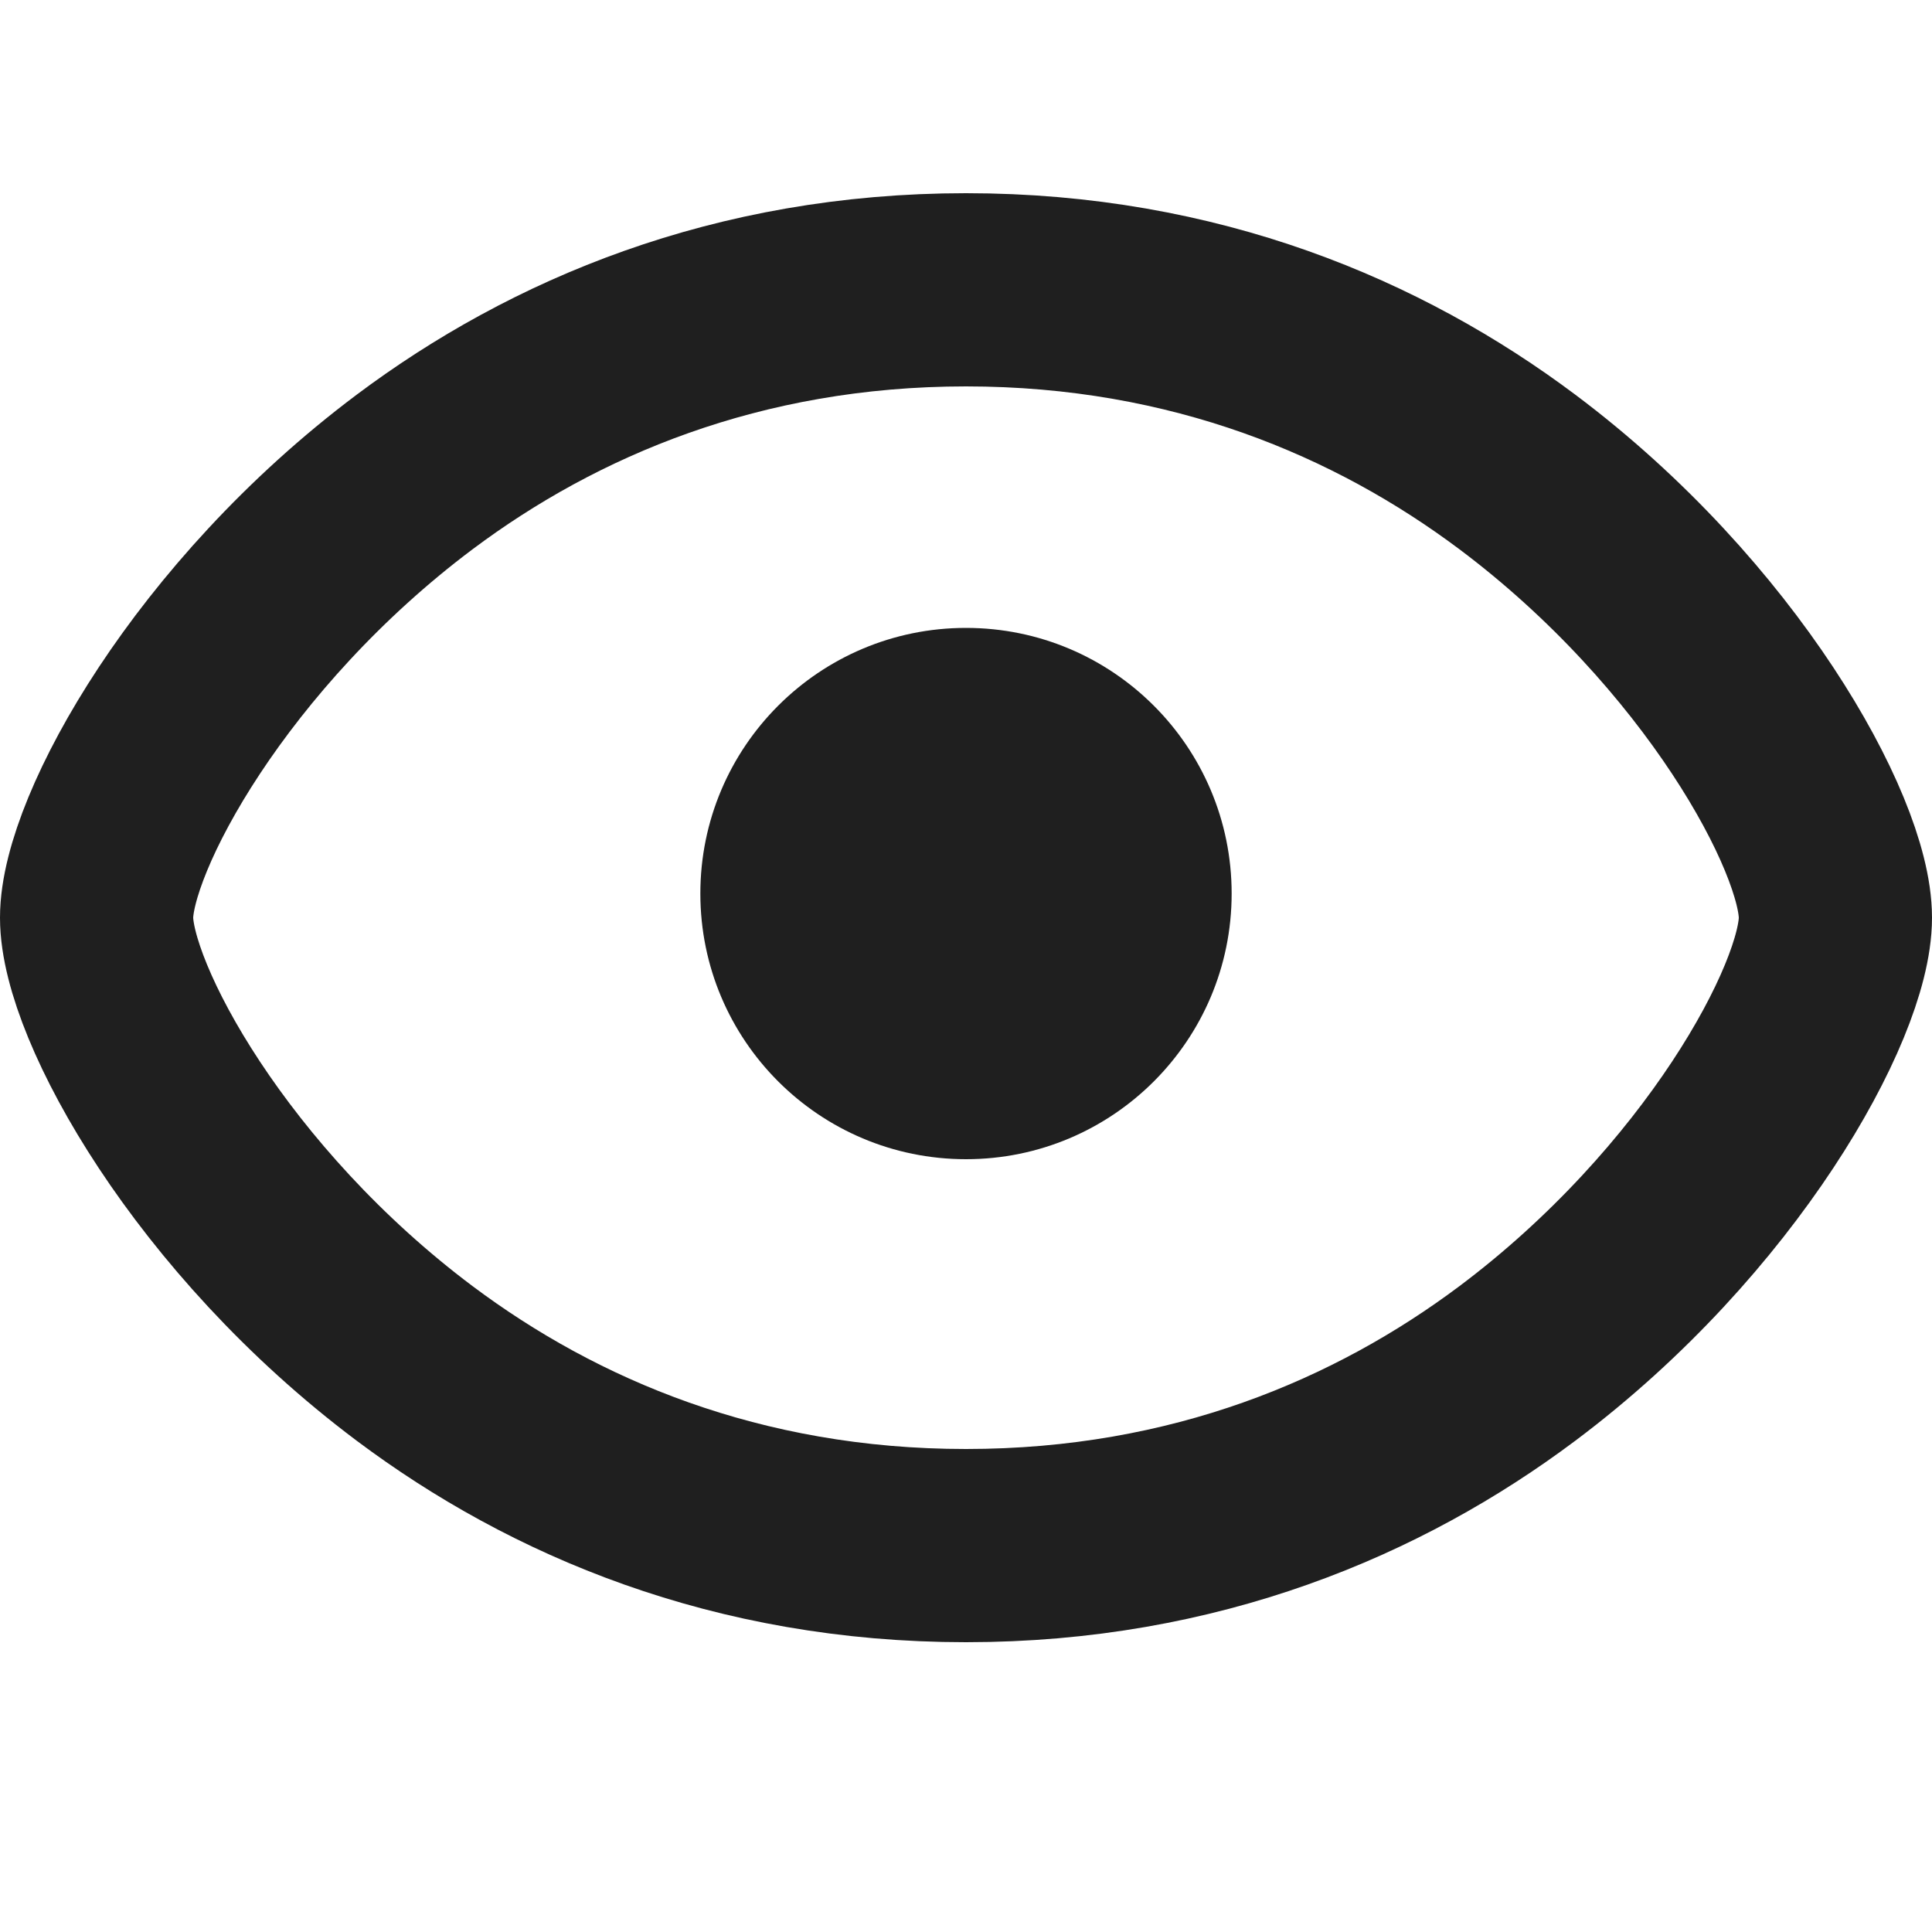
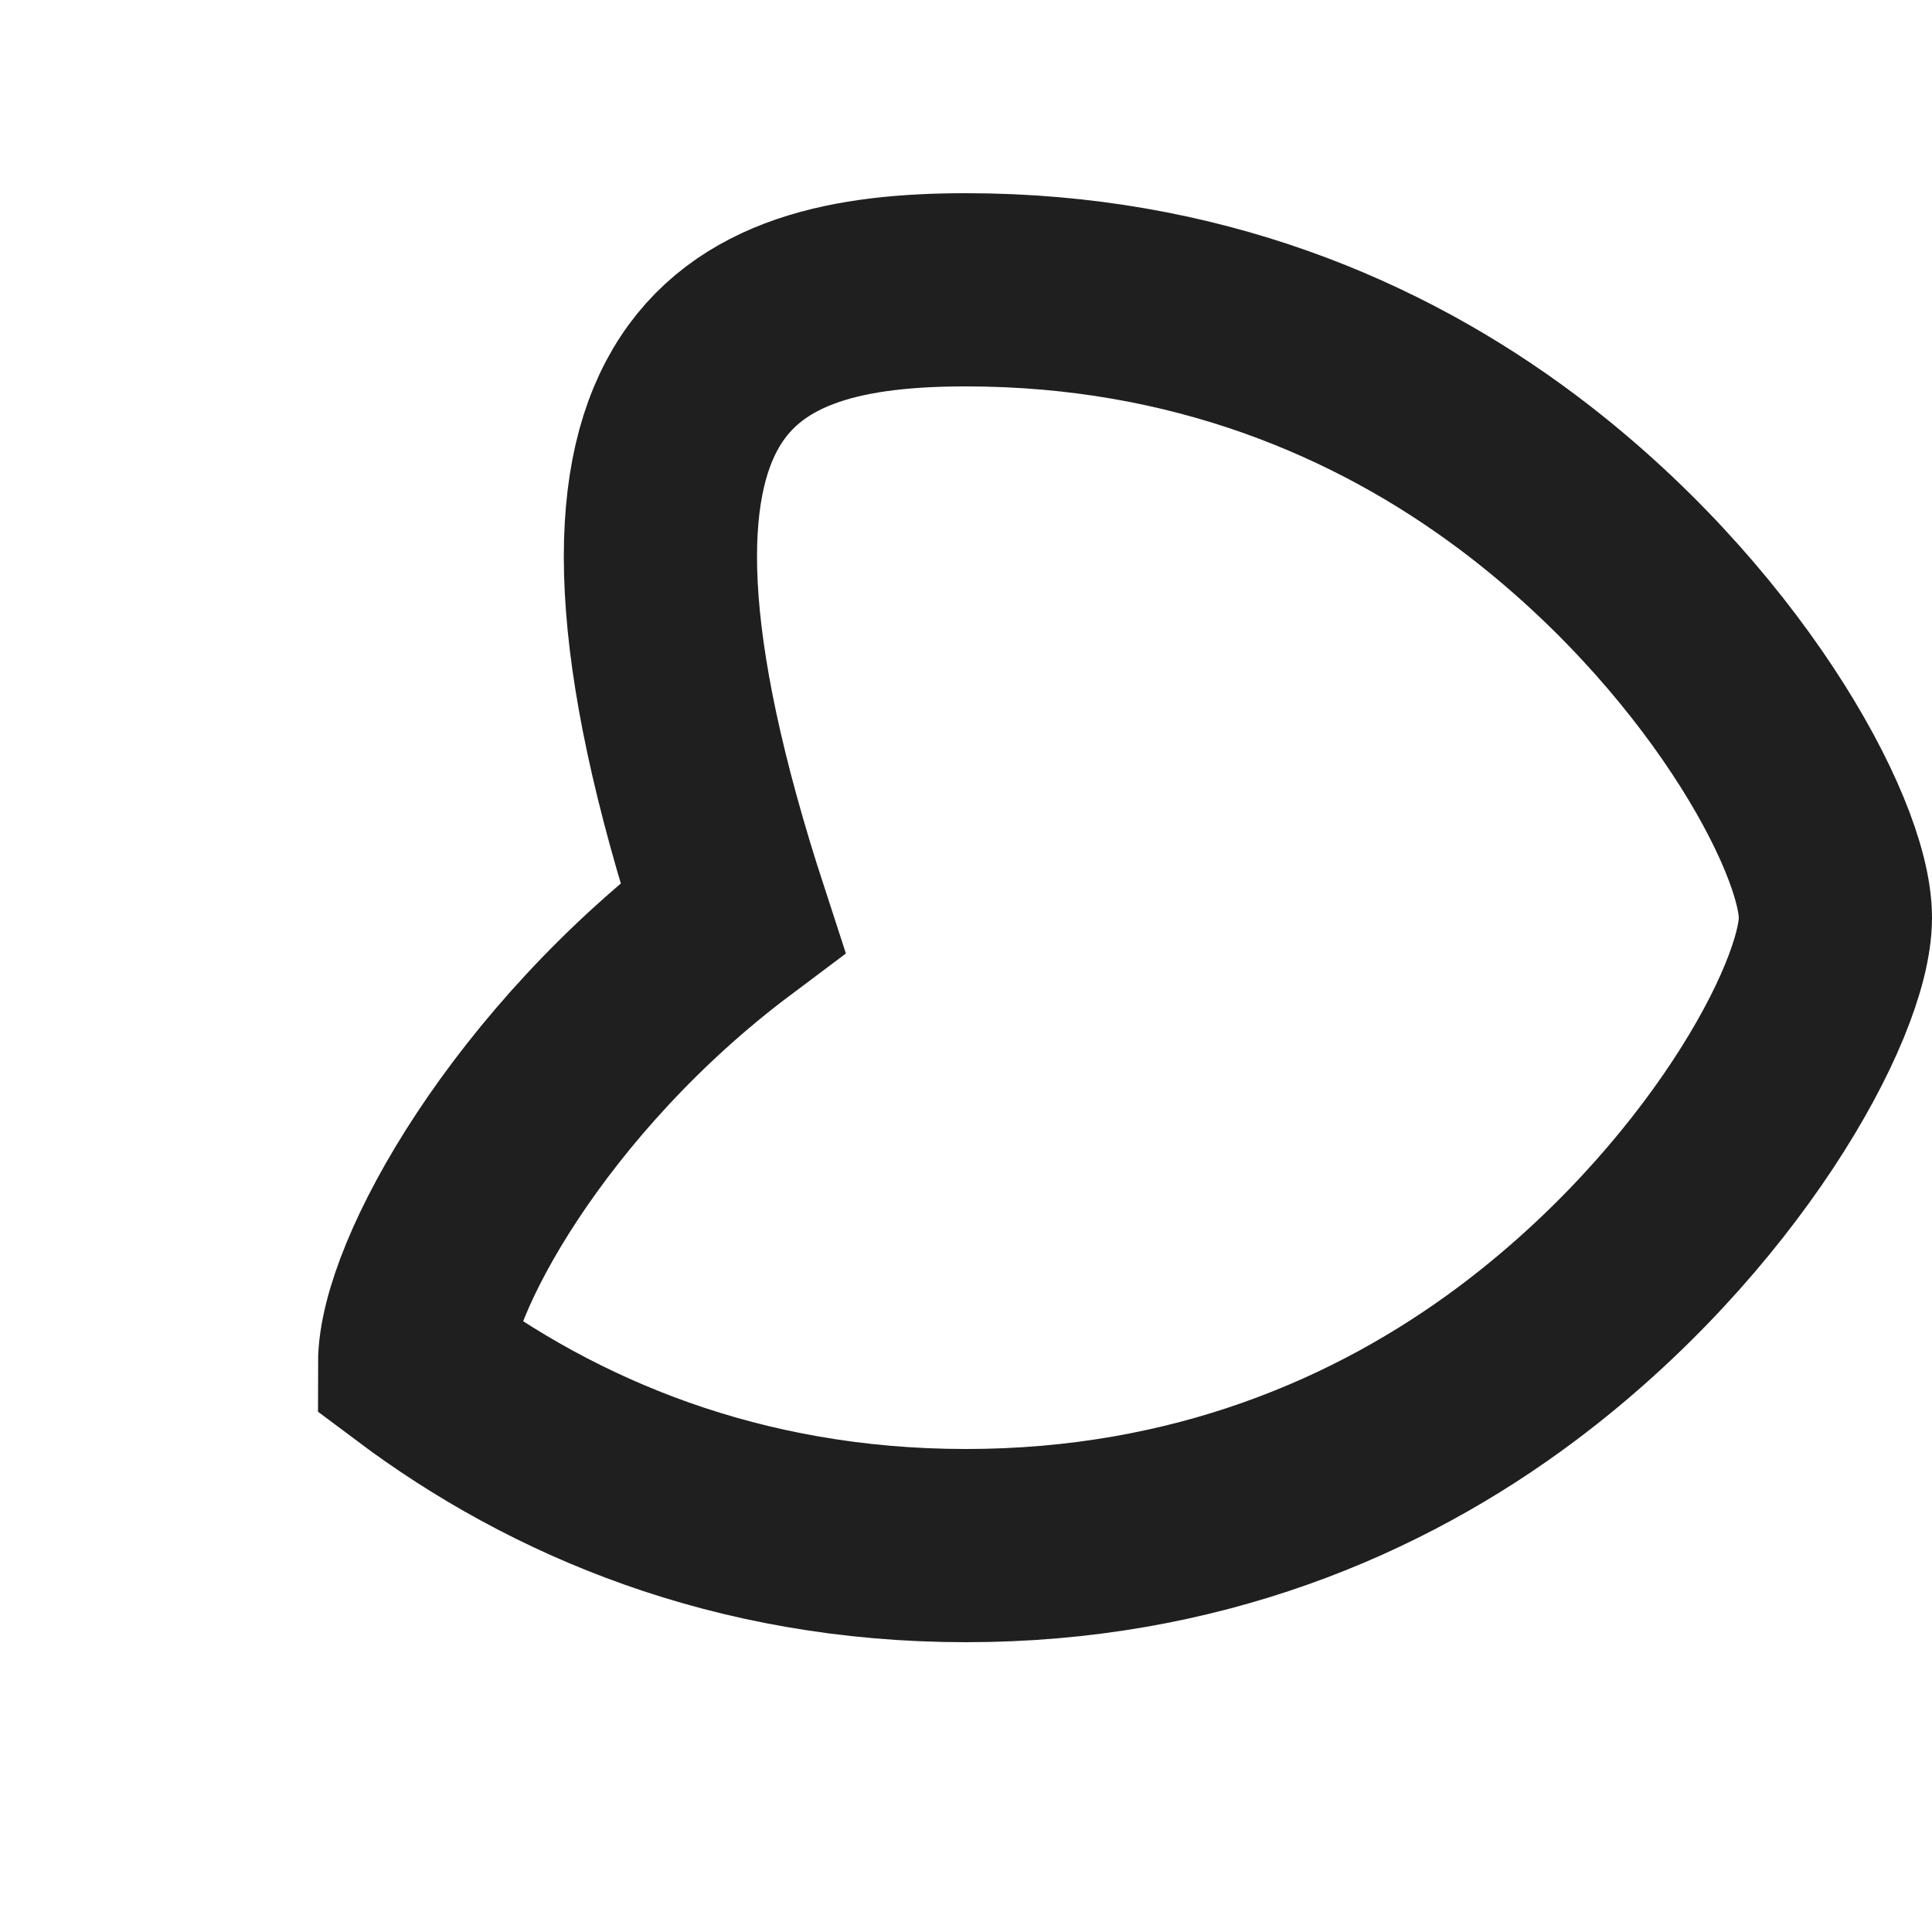
<svg xmlns="http://www.w3.org/2000/svg" width="20" height="20" viewBox="0 0 20 20">
  <g fill="none" fill-rule="evenodd">
-     <path d="M10 3c2.371 0 4.272.81 5.708 1.886C17.812 6.464 19 8.63 19 9.5c0 .87-1.188 3.036-3.292 4.614C14.272 15.19 12.37 16 10 16s-4.272-.81-5.708-1.886C2.188 12.536 1 10.37 1 9.5c0-.87 1.188-3.036 3.292-4.614C5.728 3.81 7.63 3 10 3z" stroke="#1F1F1F" stroke-width="2" />
-     <circle fill="#1F1F1F" cx="10" cy="9.25" r="2.75" />
+     <path d="M10 3c2.371 0 4.272.81 5.708 1.886C17.812 6.464 19 8.63 19 9.5c0 .87-1.188 3.036-3.292 4.614C14.272 15.19 12.37 16 10 16s-4.272-.81-5.708-1.886c0-.87 1.188-3.036 3.292-4.614C5.728 3.81 7.63 3 10 3z" stroke="#1F1F1F" stroke-width="2" />
  </g>
</svg>